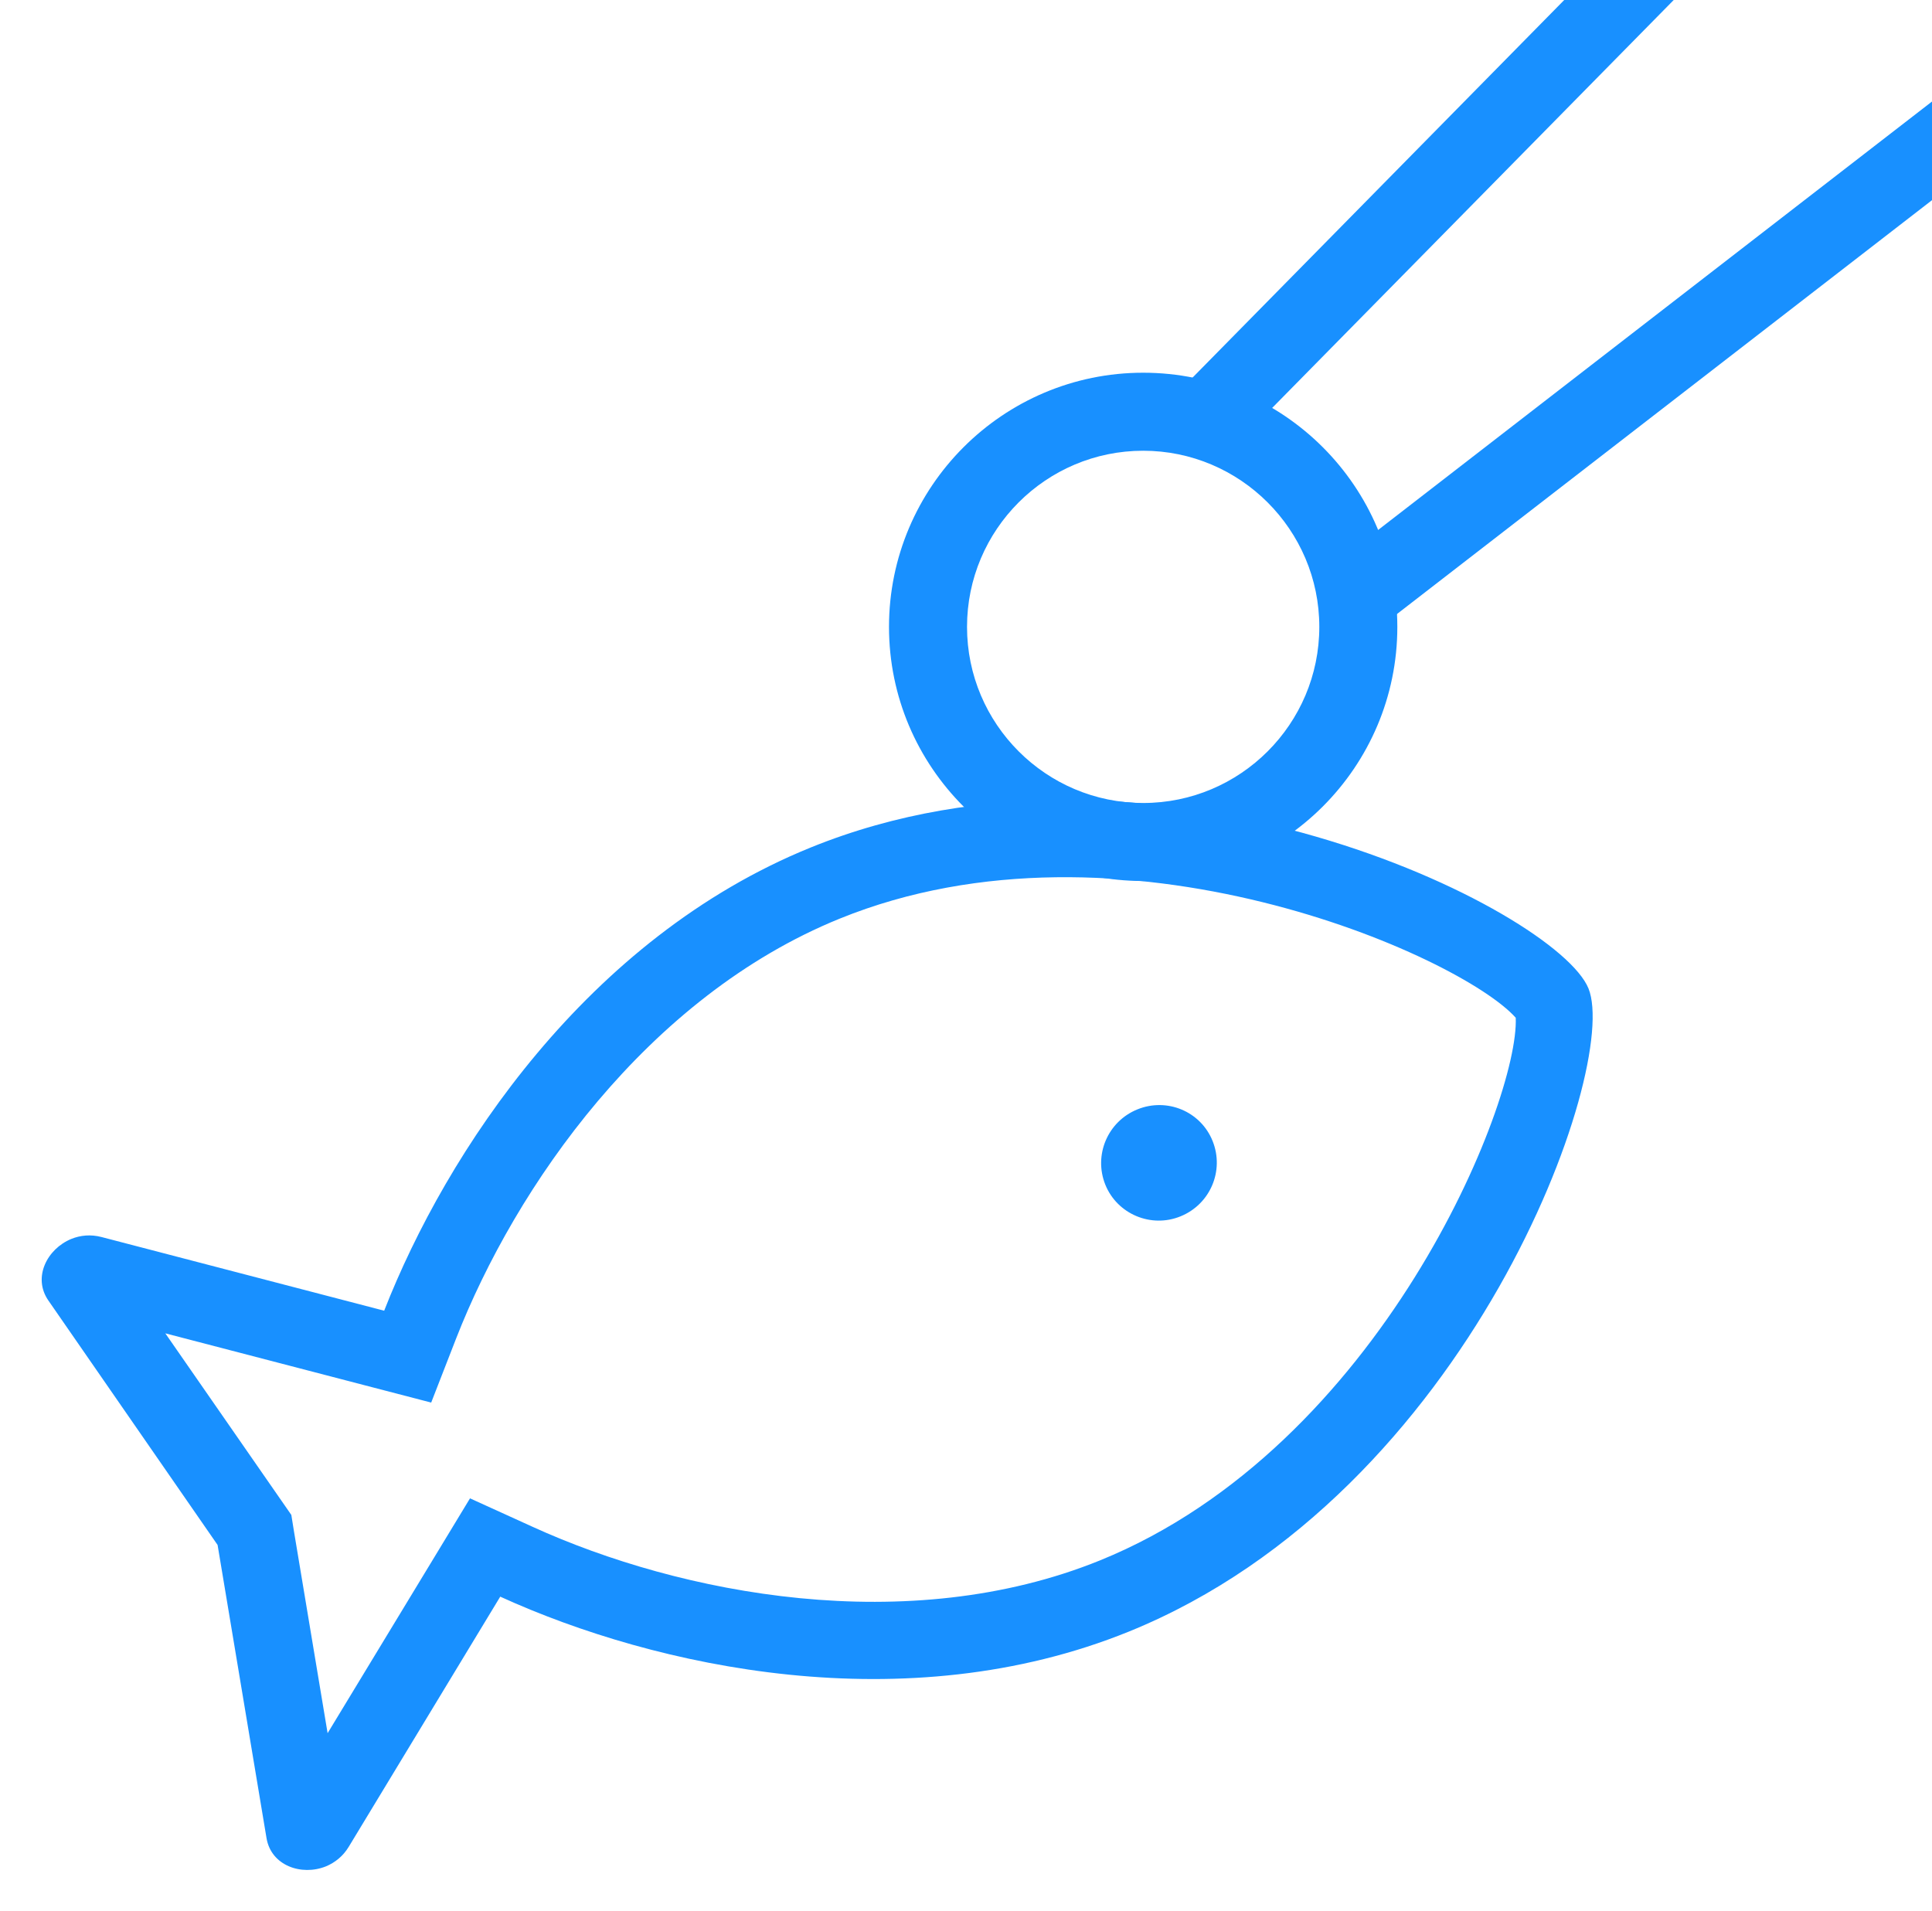
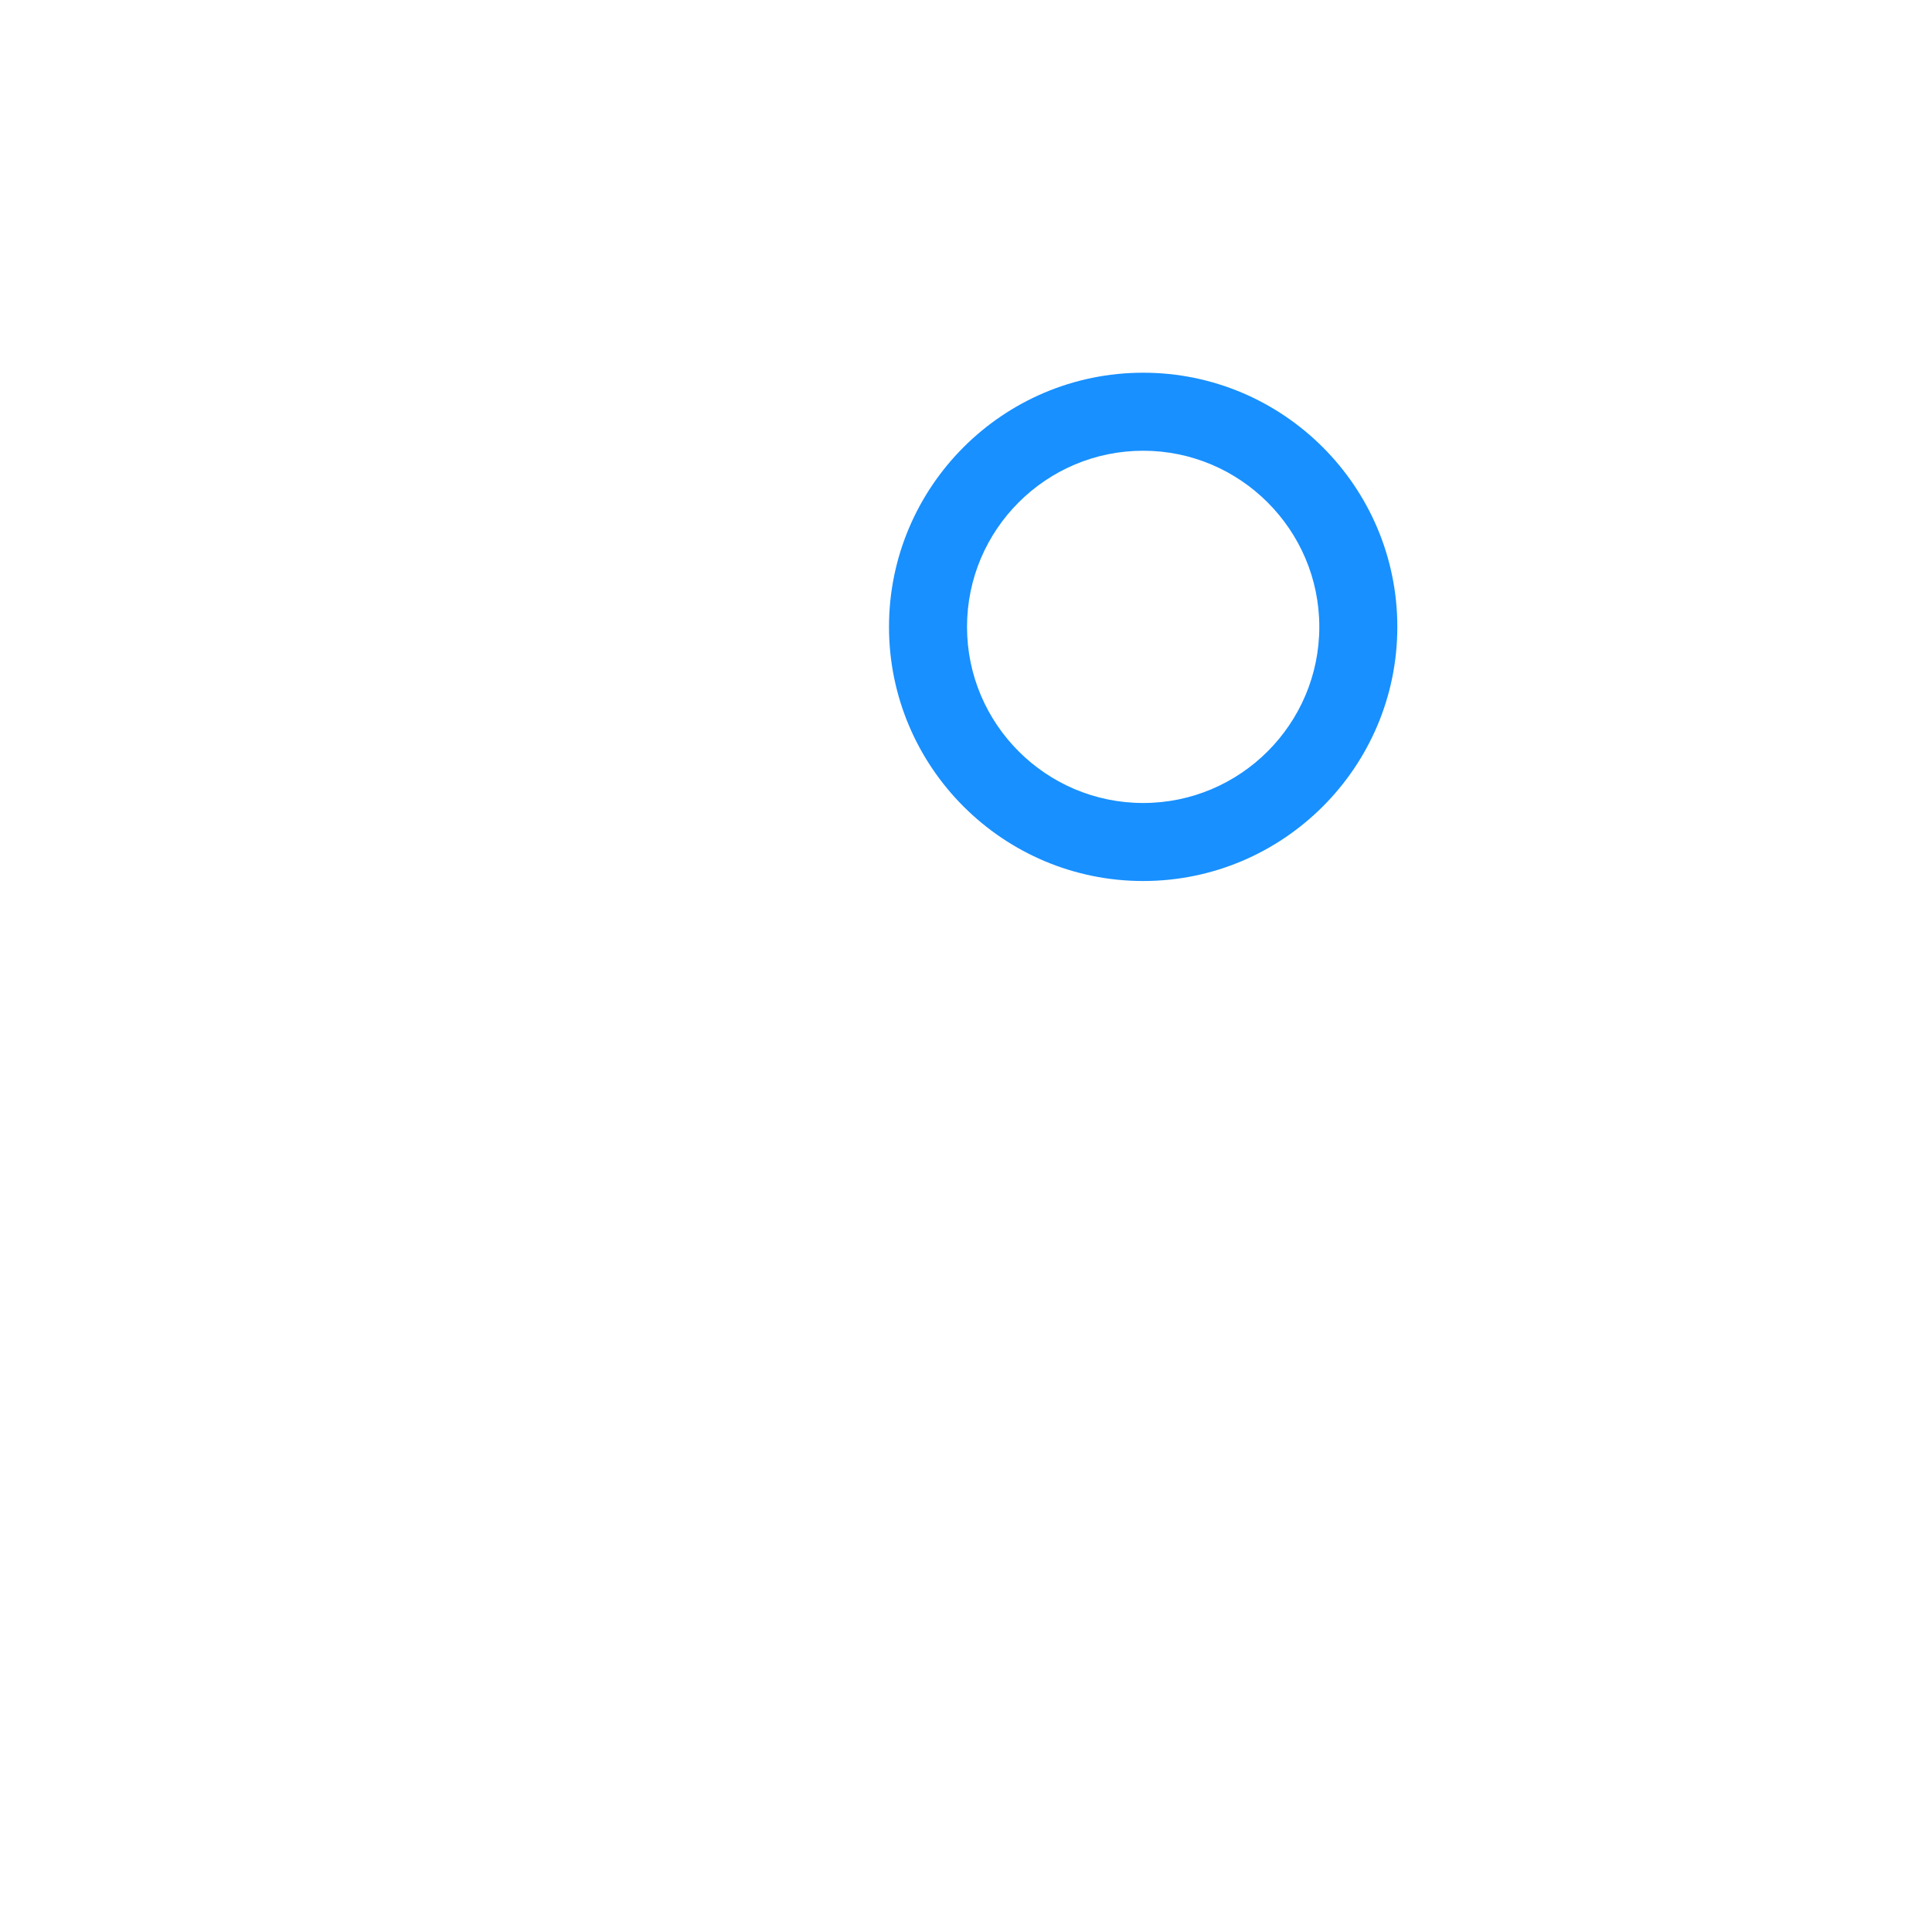
<svg xmlns="http://www.w3.org/2000/svg" t="1681112655913" class="icon" viewBox="0 0 1035 1024" version="1.1" p-id="2055" width="202.148" height="200">
-   <path d="M434.347 454.031c-119.755 48.592-195.202 163.017-228.537 248.183l-151.522-39.5c-5.747-1.463-11.181-0.94-16.093 1.045-12.958 5.329-20.795 20.586-12.331 32.917l90.704 131.04 26.229 157.165c2.508 14.63 18.705 20.273 31.767 15.048 4.807-1.985 9.196-5.434 12.226-10.45L267.986 855.407c83.18 37.933 217.042 67.297 336.797 18.705 183.08-74.298 263.23-302.521 246.197-344.53C833.947 487.575 617.322 379.733 434.347 454.031z m154.97 381.94c-103.035 41.799-224.671 18.183-303.984-17.974l-33.544-15.257-19.123 31.558-57.16 94.257L157.532 820.714l-1.463-9.091-5.225-7.524L88.563 714.335l106.692 27.796 35.738 9.3 13.376-34.38c31.767-81.299 102.303-182.976 205.443-224.88 150.477-61.131 332.408 19.75 362.19 53.085 1.881 44.725-72.208 229.582-222.685 290.713z m19.959-241.599c-15.884 6.479-23.512 24.453-17.138 40.336 6.374 15.779 24.557 23.408 40.336 16.929 15.884-6.479 23.512-24.453 17.138-40.336-6.374-15.884-24.453-23.408-40.336-16.929z m0 0" fill="#1890ff" p-id="2056" />
  <path d="M612.411 472.004c-75.03 0-136.161-61.027-136.161-136.161 0-75.03 61.027-136.161 136.161-136.161S748.572 260.814 748.572 335.844c0 75.134-61.131 136.161-136.161 136.161z m0-230.522c-52.04 0-94.362 42.322-94.362 94.362s42.322 94.362 94.362 94.362 94.362-42.322 94.362-94.362-42.426-94.362-94.362-94.362z" fill="#1890ff" p-id="2057" />
-   <path d="M632.97 208.283L871.578-34.133l29.79 29.322L662.76 237.605z" fill="#1890ff" p-id="2058" />
-   <path d="M714.86 302.045l328.813-254.363 25.577 33.063-328.813 254.363z" fill="#1890ff" p-id="2059" />
</svg>